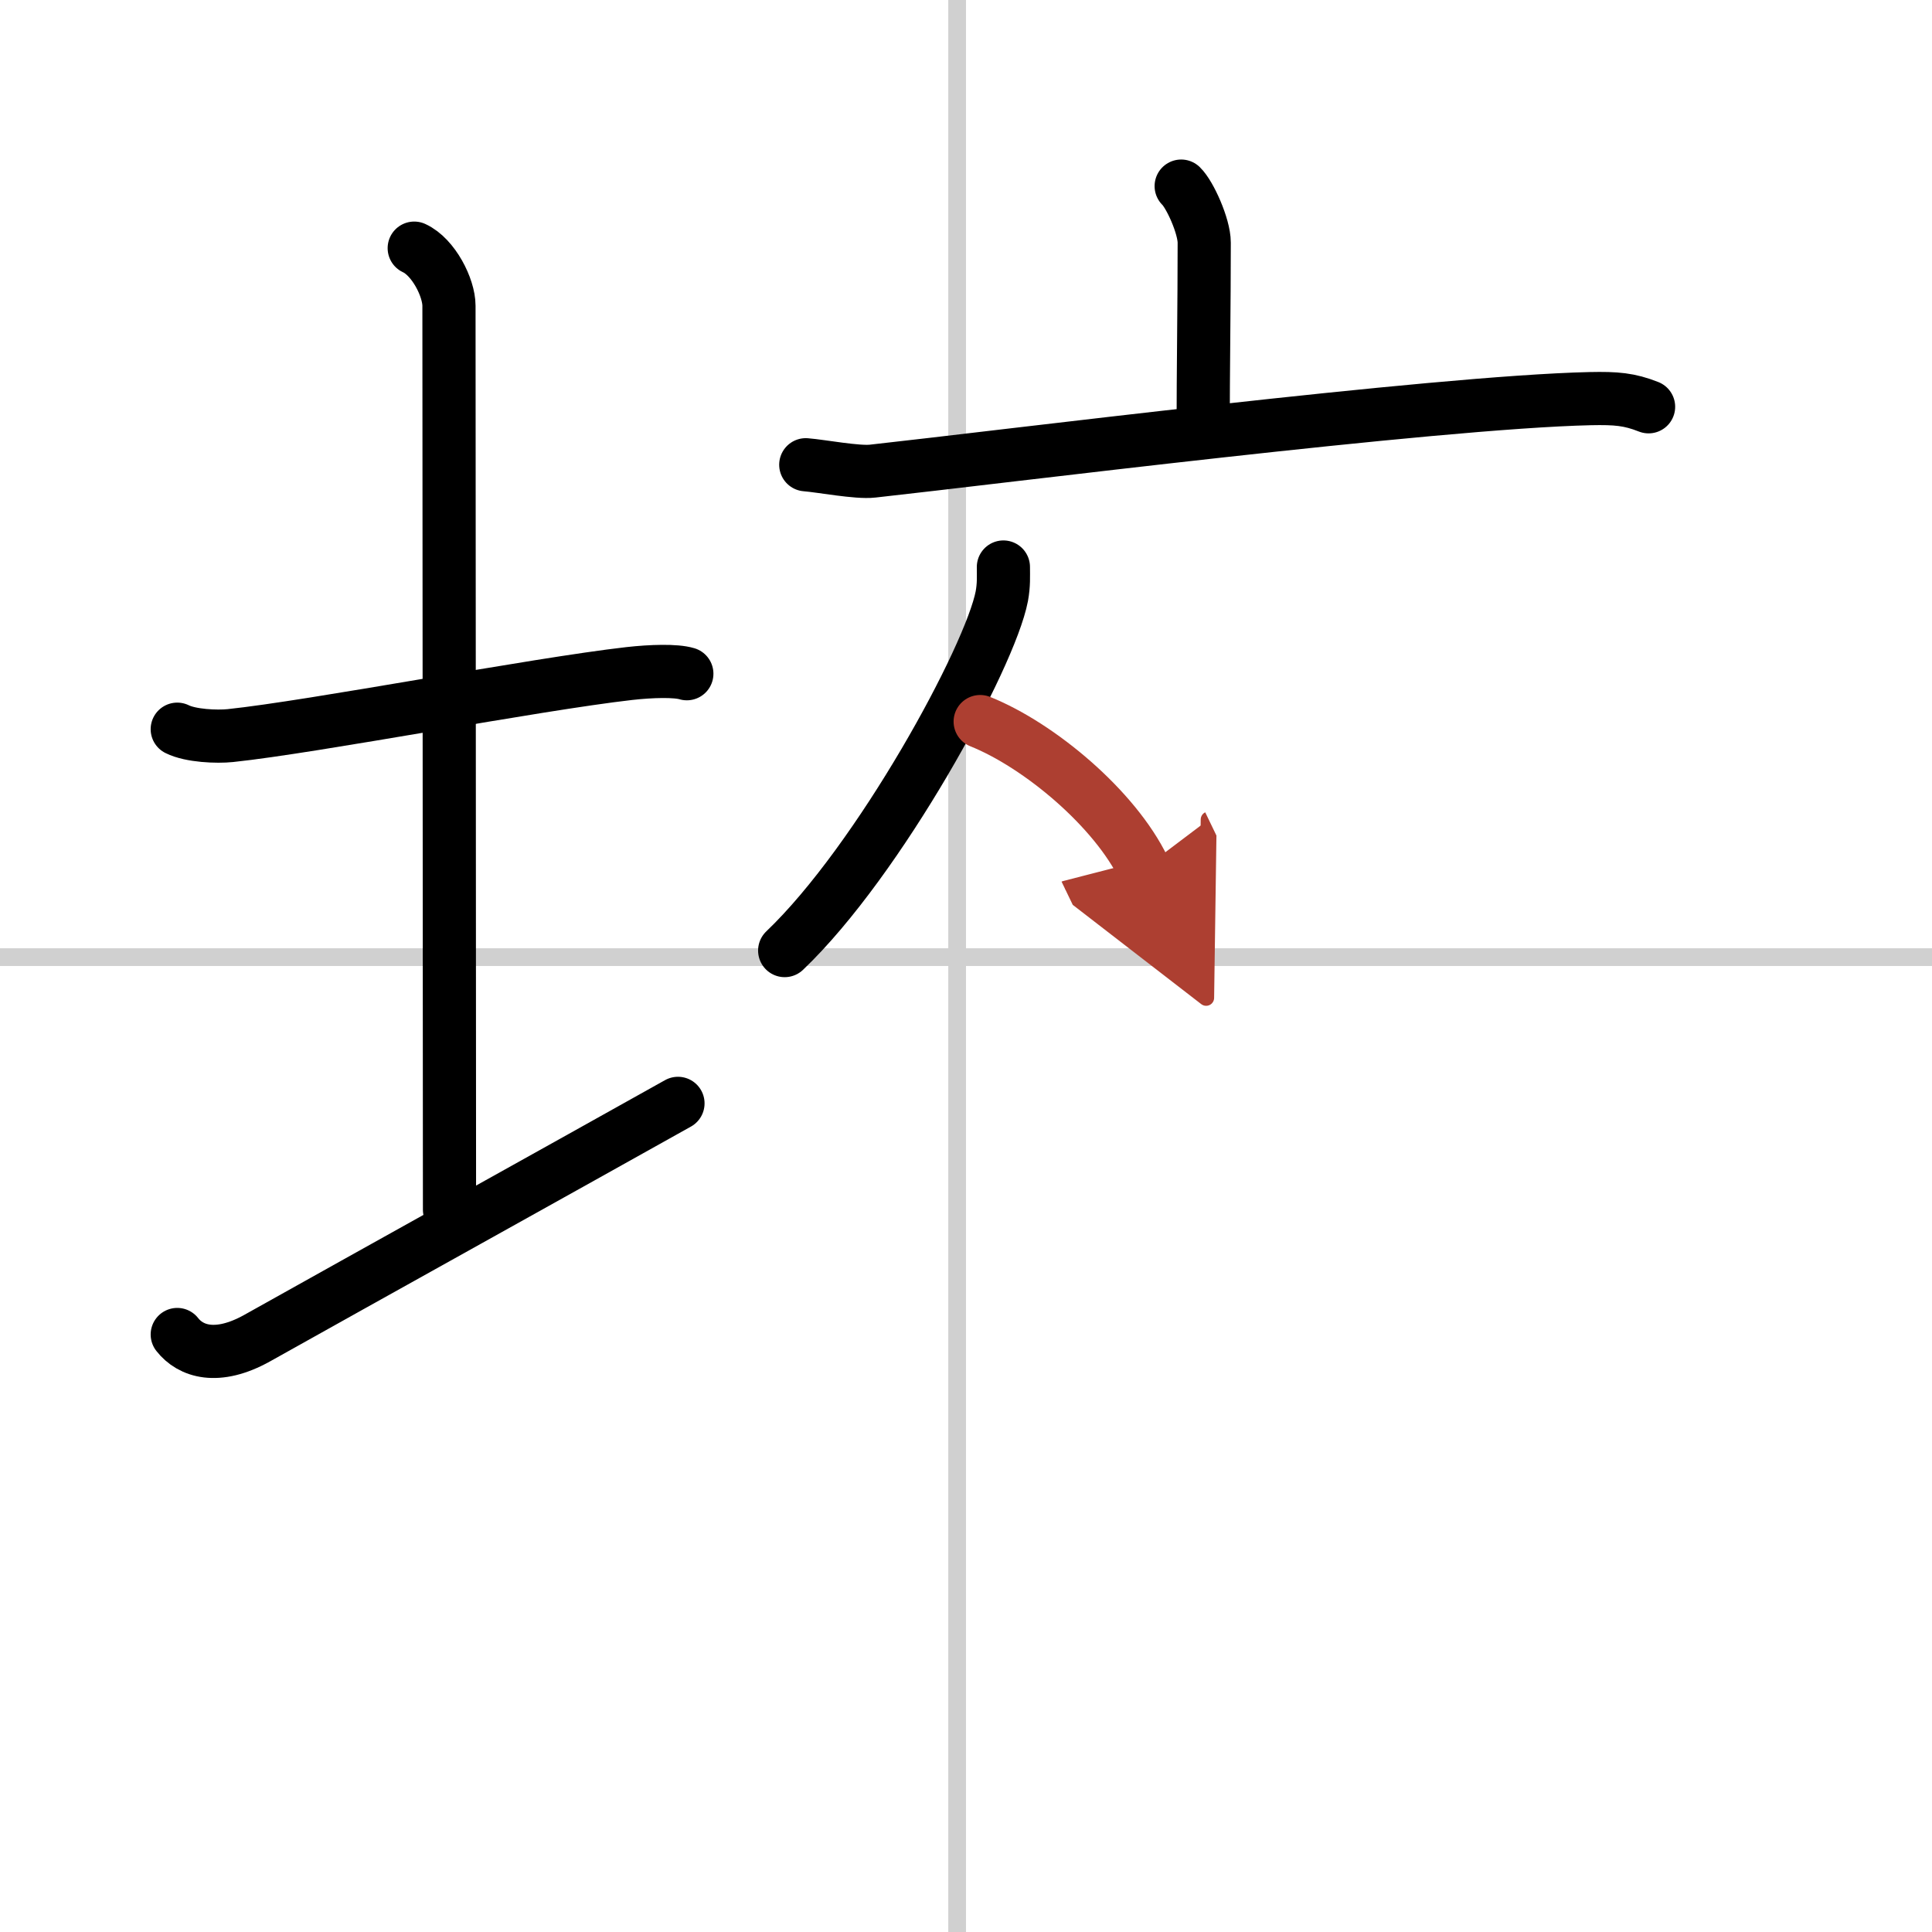
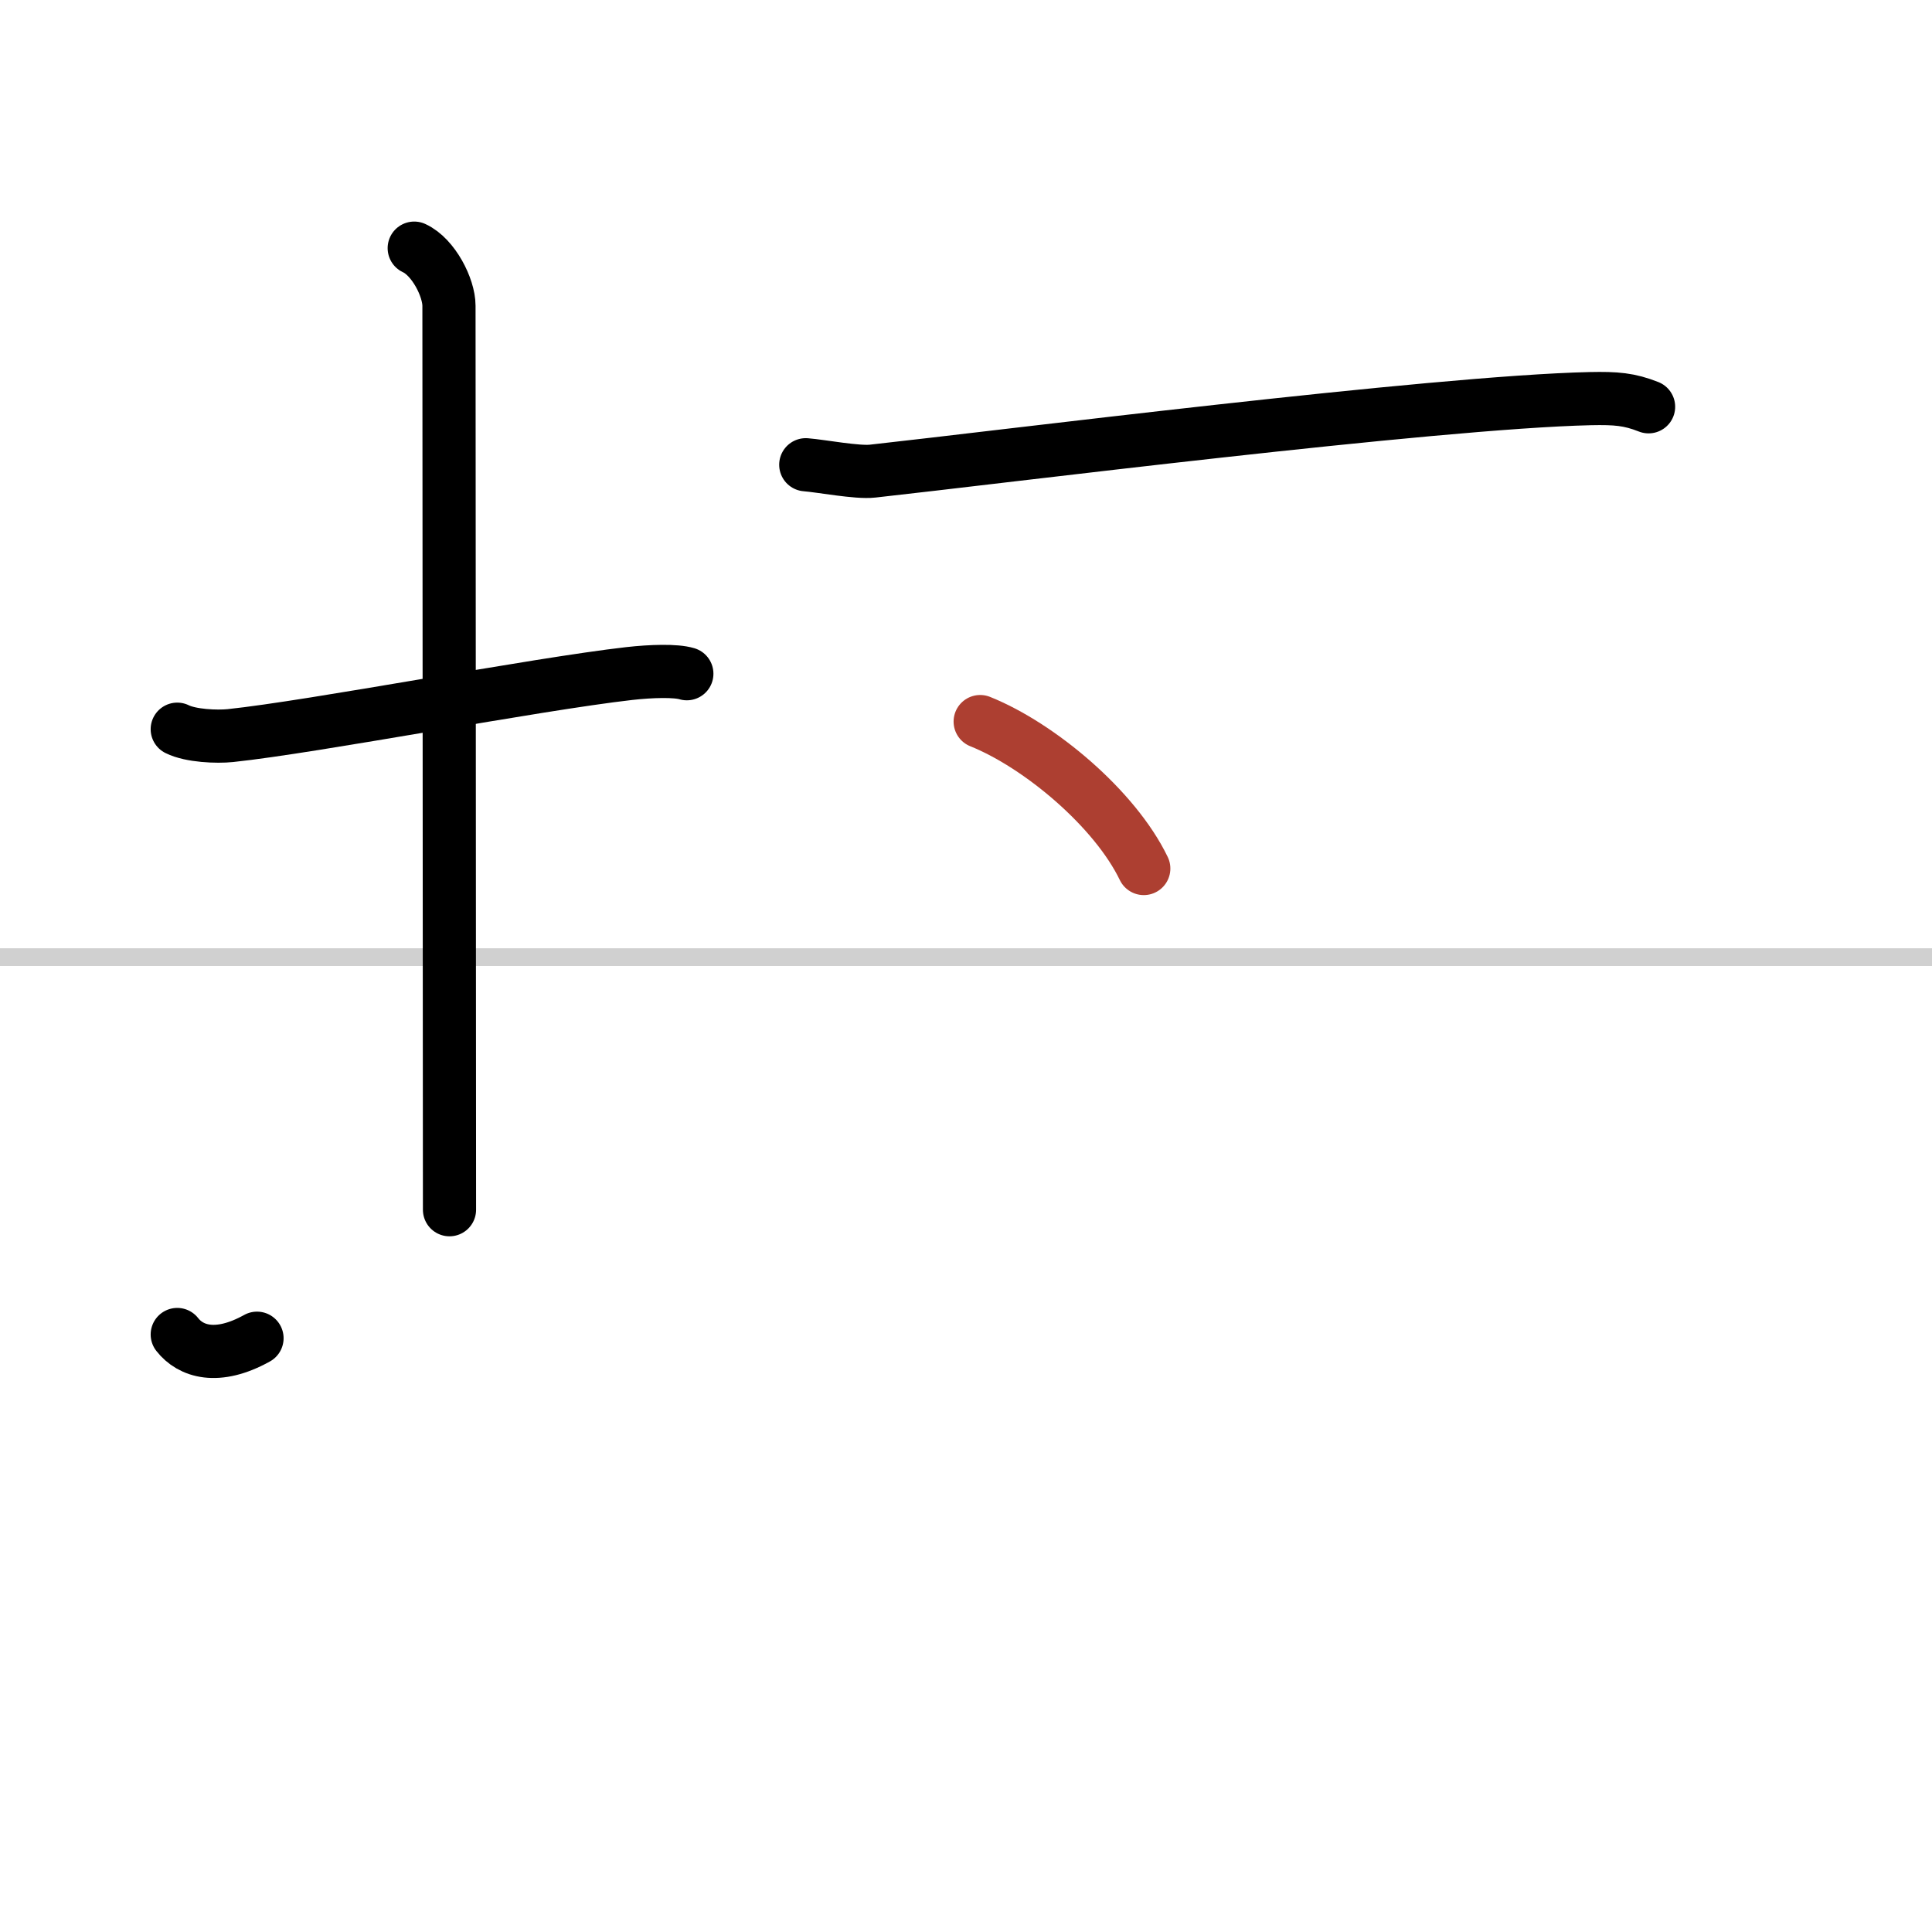
<svg xmlns="http://www.w3.org/2000/svg" width="400" height="400" viewBox="0 0 109 109">
  <defs>
    <marker id="a" markerWidth="4" orient="auto" refX="1" refY="5" viewBox="0 0 10 10">
-       <polyline points="0 0 10 5 0 10 1 5" fill="#ad3f31" stroke="#ad3f31" />
-     </marker>
+       </marker>
  </defs>
  <g fill="none" stroke="#000" stroke-linecap="round" stroke-linejoin="round" stroke-width="3">
-     <rect width="100%" height="100%" fill="#fff" stroke="#fff" />
-     <line x1="54" x2="54" y2="109" stroke="#d0d0d0" stroke-width="1" />
    <line x2="109" y1="54" y2="54" stroke="#d0d0d0" stroke-width="1" />
    <path d="m10 41.14c0.76 0.38 2.24 0.44 3 0.36 4.75-0.5 17.15-2.89 22.5-3.5 1.25-0.14 2.62-0.18 3.25 0.01" />
    <path d="m23.37 14c1.09 0.5 1.96 2.23 1.96 3.25 0 7.25 0.03 40.25 0.03 51" />
-     <path d="M10,75.29c0.75,0.96,2.25,1.46,4.5,0.21C20.75,72,32,65.75,38.25,62.25" />
-     <path d="m66.64 10.5c0.49 0.47 1.3 2.26 1.3 3.19 0 3.41-0.06 7.31-0.06 10.57" />
+     <path d="M10,75.29c0.75,0.96,2.25,1.46,4.5,0.21" />
    <path d="m45.46 26.22c0.88 0.07 2.91 0.46 3.77 0.36 6.95-0.76 31.66-3.89 40.49-4.09 1.46-0.03 2.2 0.03 3.29 0.46" />
-     <path d="m56.61 31.99c0 0.55 0.03 0.99-0.09 1.65-0.66 3.44-6.91 14.9-12.25 19.99" />
    <path d="m55.3 40.71c3.34 1.34 7.6 4.91 9.23 8.29" marker-end="url(#a)" stroke="#ad3f31" />
  </g>
</svg>